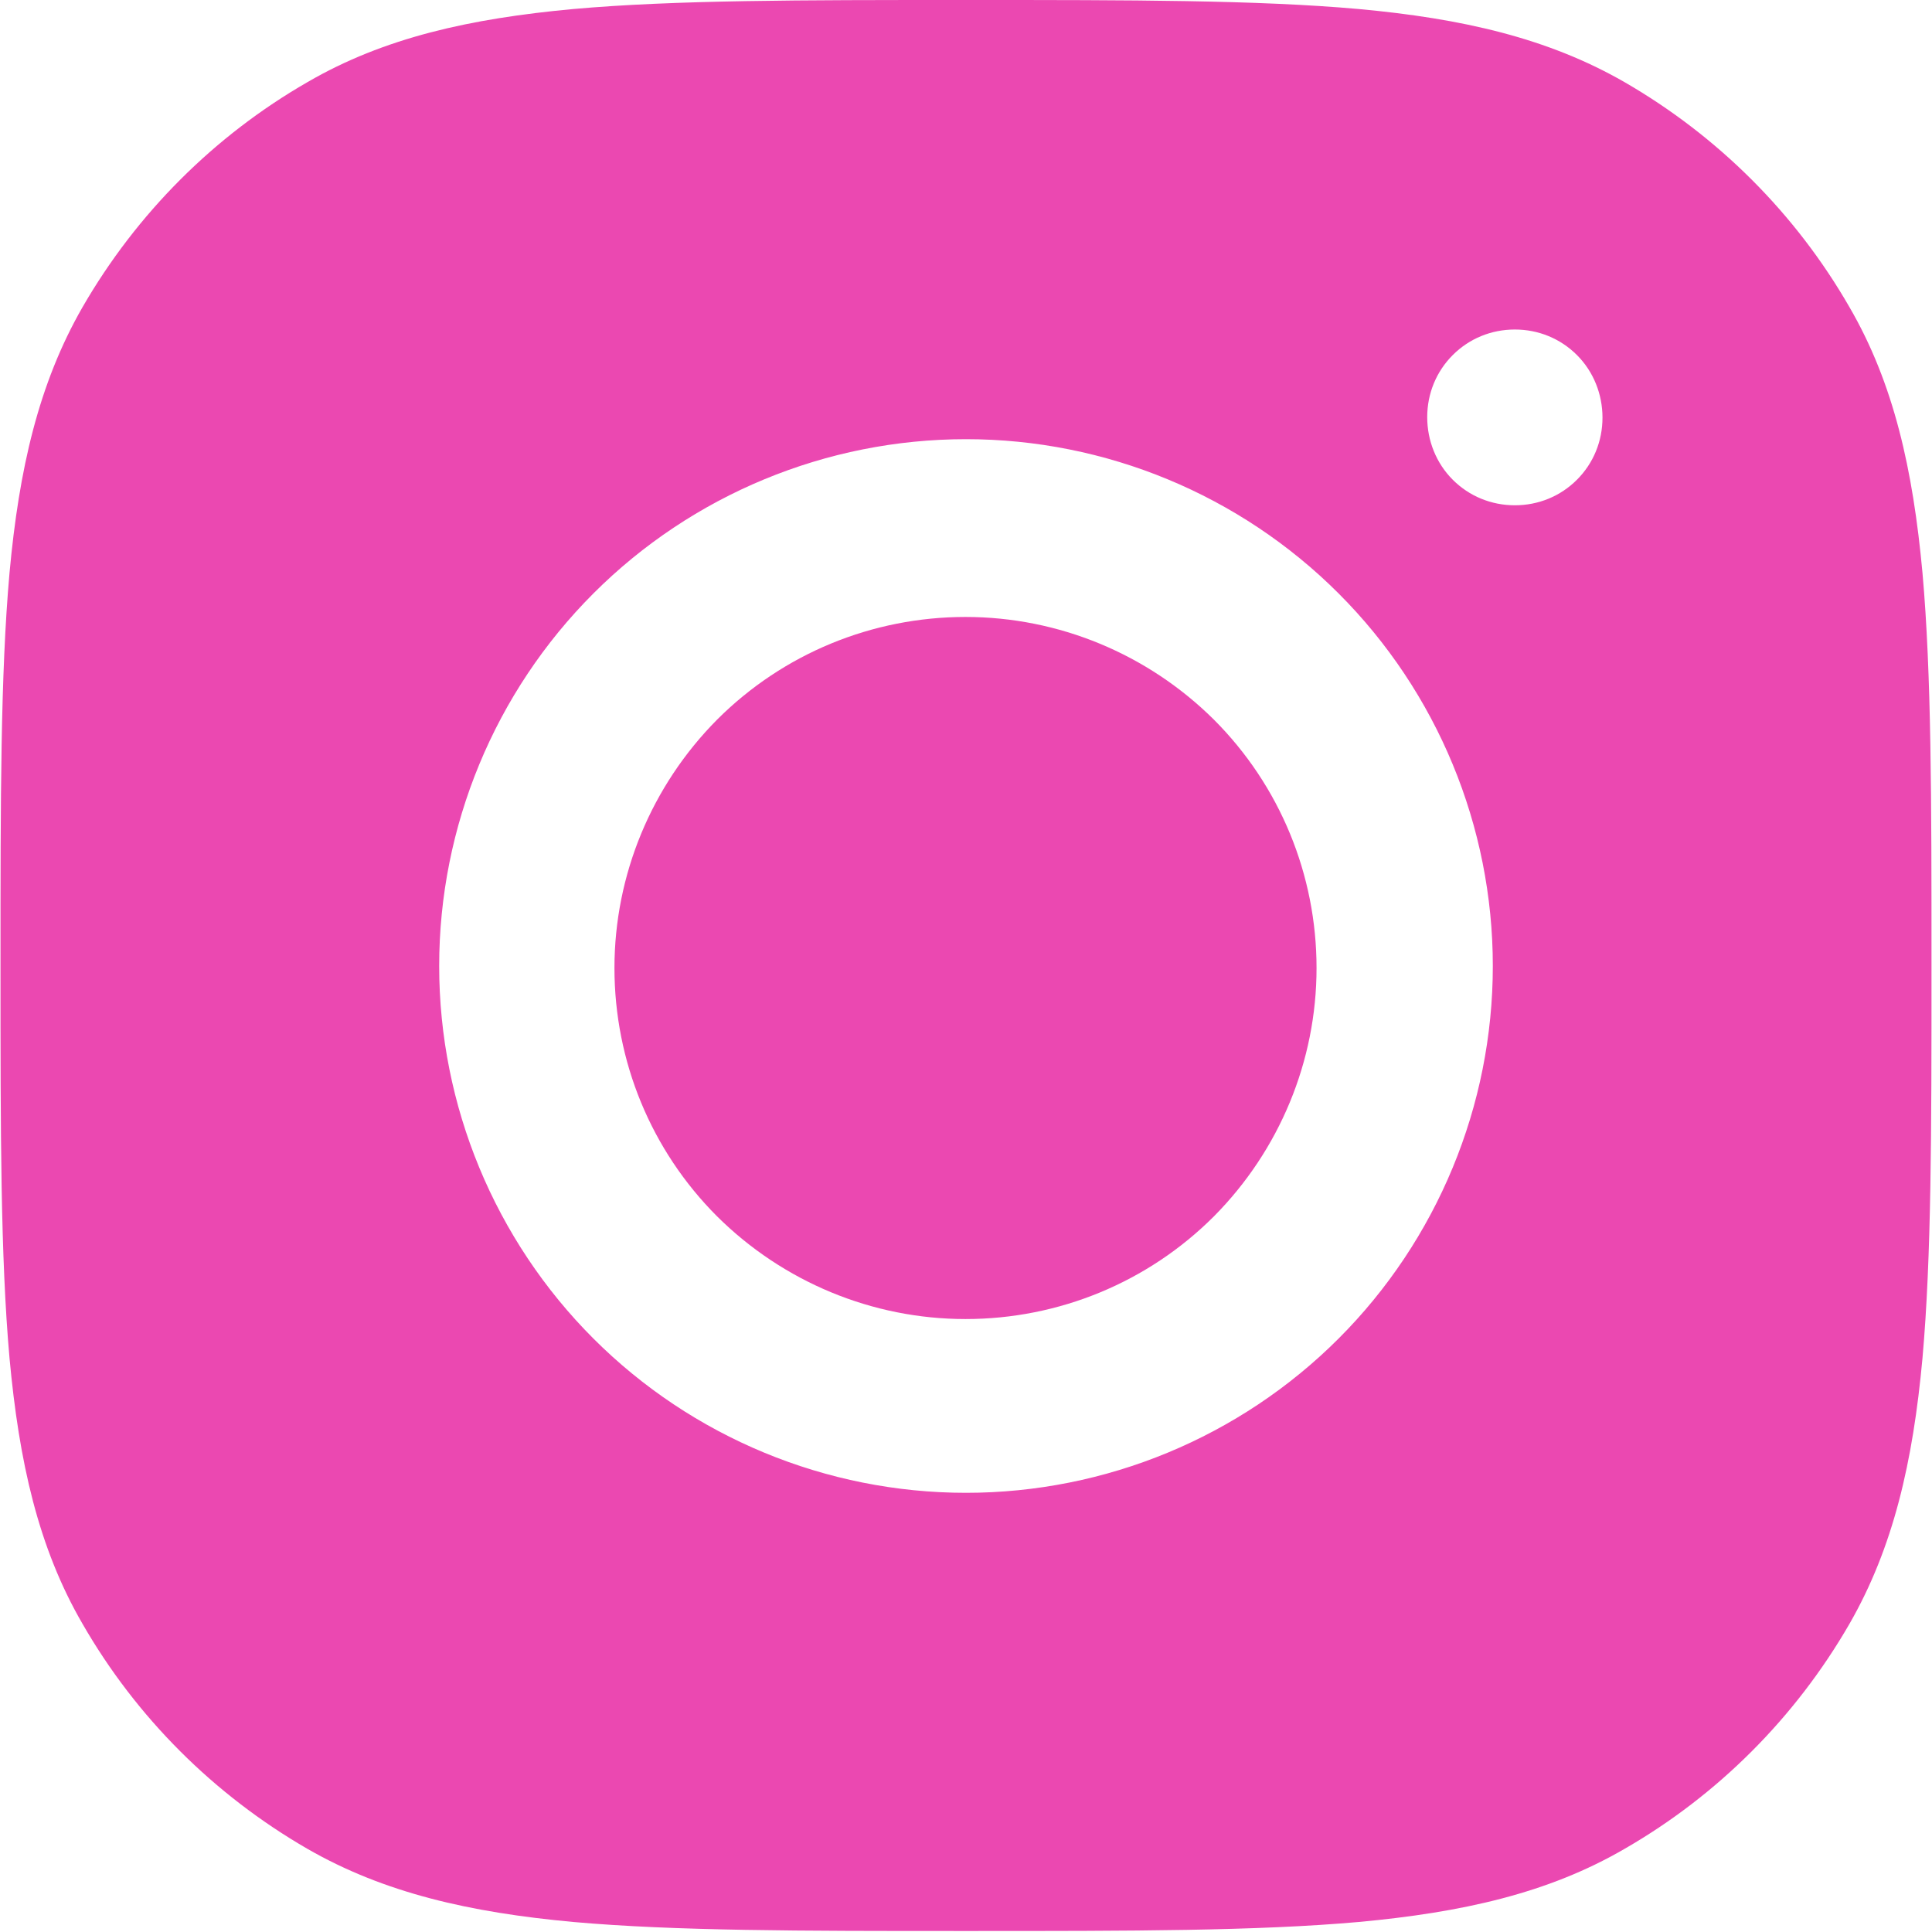
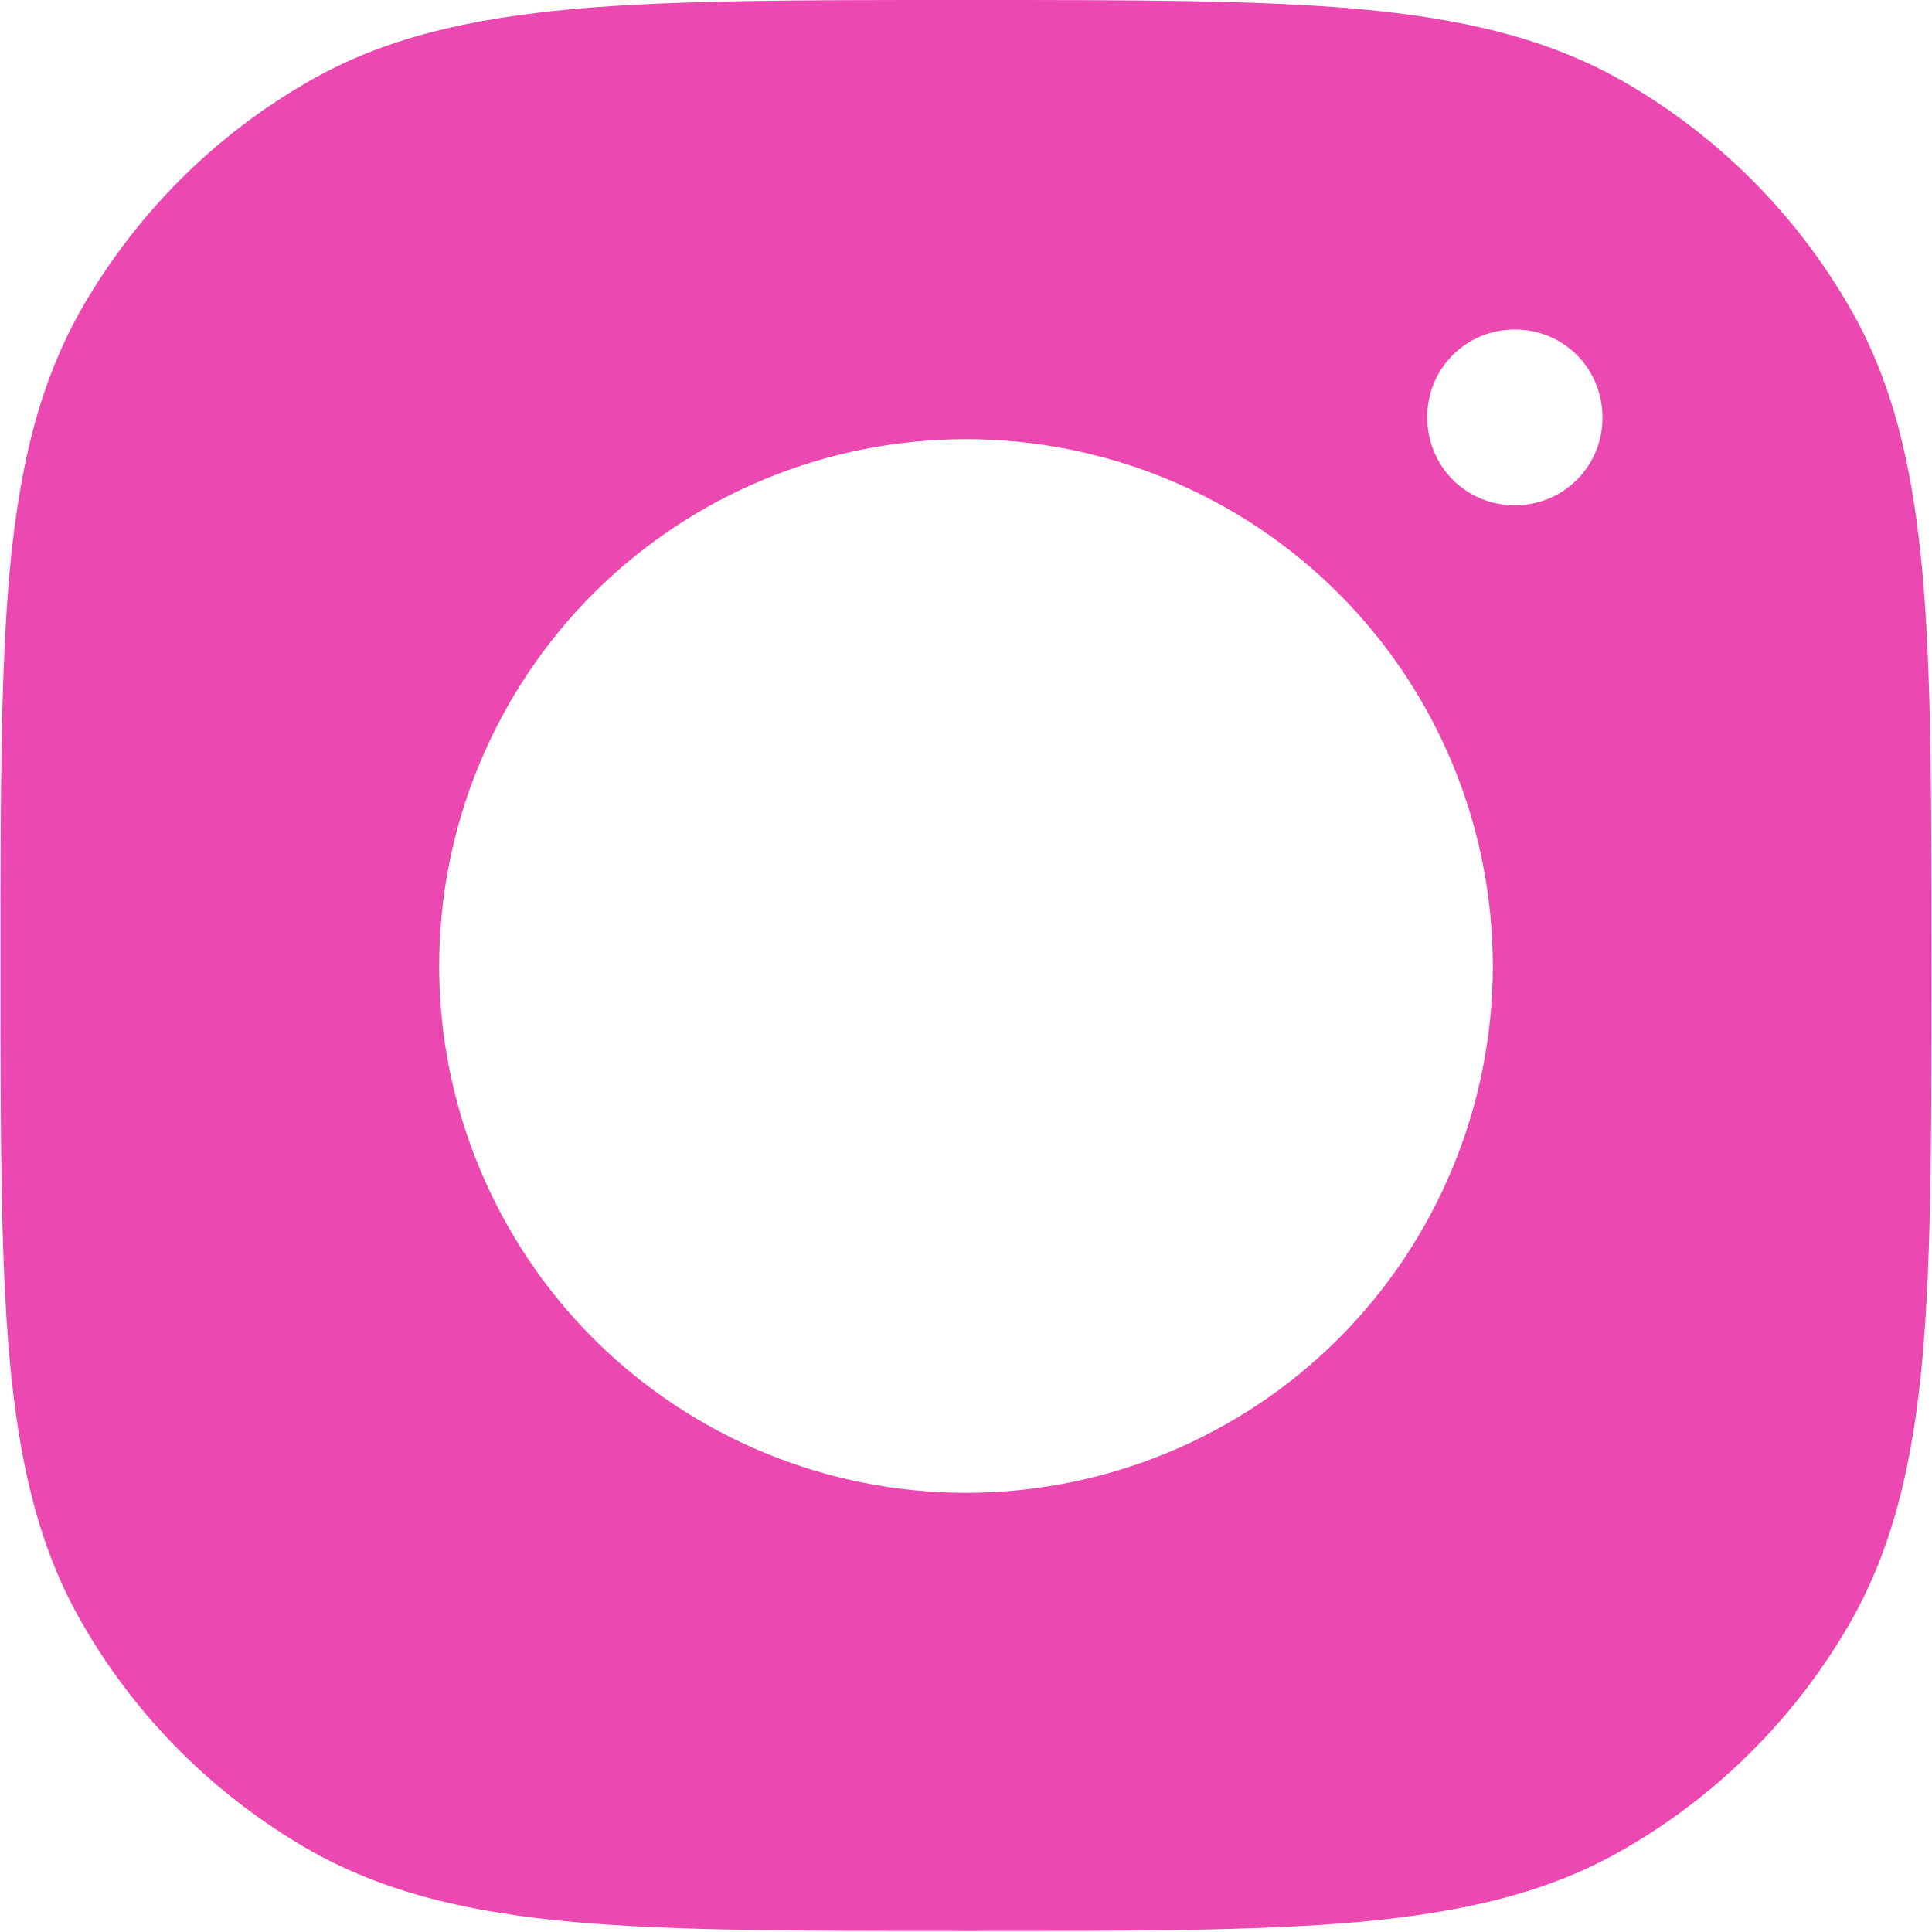
<svg xmlns="http://www.w3.org/2000/svg" id="Layer_2" data-name="Layer 2" viewBox="0 0 38.58 38.58">
  <defs>
    <style>
      .cls-1 {
        fill: #eb48b1;
      }
    </style>
  </defs>
  <g id="Layer_1-2" data-name="Layer 1">
-     <path class="cls-1" d="M12.27,19.33c0-1.86.74-3.64,2.05-4.96,1.32-1.32,3.1-2.05,4.96-2.05s3.64.74,4.96,2.05c1.32,1.32,2.05,3.1,2.05,4.96s-.74,3.64-2.05,4.96c-1.32,1.32-3.1,2.05-4.96,2.05s-3.64-.74-4.96-2.05c-1.32-1.32-2.05-3.1-2.05-4.96Z" />
    <path class="cls-1" d="M19.38,0c3.2,0,5.73,0,7.75.18,2.07.19,3.78.58,5.31,1.46,1.87,1.08,3.42,2.63,4.49,4.49.89,1.53,1.27,3.25,1.46,5.31.18,2.02.18,4.55.18,7.75v.18c0,3.2,0,5.73-.18,7.75-.19,2.07-.58,3.78-1.46,5.31-1.08,1.87-2.63,3.42-4.49,4.49-1.53.89-3.25,1.27-5.31,1.46-2.02.18-4.55.18-7.75.18h-.18c-3.2,0-5.73,0-7.75-.18-2.07-.19-3.78-.58-5.31-1.46-1.87-1.08-3.42-2.63-4.49-4.49-.89-1.53-1.27-3.25-1.46-5.31-.18-2.02-.18-4.55-.18-7.75v-.18c0-3.2,0-5.73.18-7.75.19-2.07.58-3.78,1.46-5.31,1.08-1.87,2.63-3.42,4.49-4.49,1.53-.89,3.25-1.27,5.31-1.46,2.02-.18,4.55-.18,7.75-.18h.18ZM30.25,6.58c-.47,0-.91.18-1.24.51-.33.33-.51.77-.51,1.24h0c0,.47.18.92.51,1.25.33.33.77.51,1.24.51h0c.47,0,.91-.18,1.24-.51.33-.33.51-.77.51-1.24h0c0-.47-.18-.92-.51-1.25-.33-.33-.77-.51-1.24-.51h0ZM19.29,8.77c-2.79,0-5.47,1.11-7.44,3.08-1.97,1.97-3.08,4.65-3.08,7.44s1.11,5.47,3.08,7.44c1.97,1.97,4.65,3.08,7.44,3.08s5.47-1.11,7.44-3.08c1.97-1.97,3.08-4.65,3.08-7.44s-1.11-5.47-3.08-7.44c-1.97-1.97-4.65-3.08-7.44-3.08Z" />
  </g>
</svg>